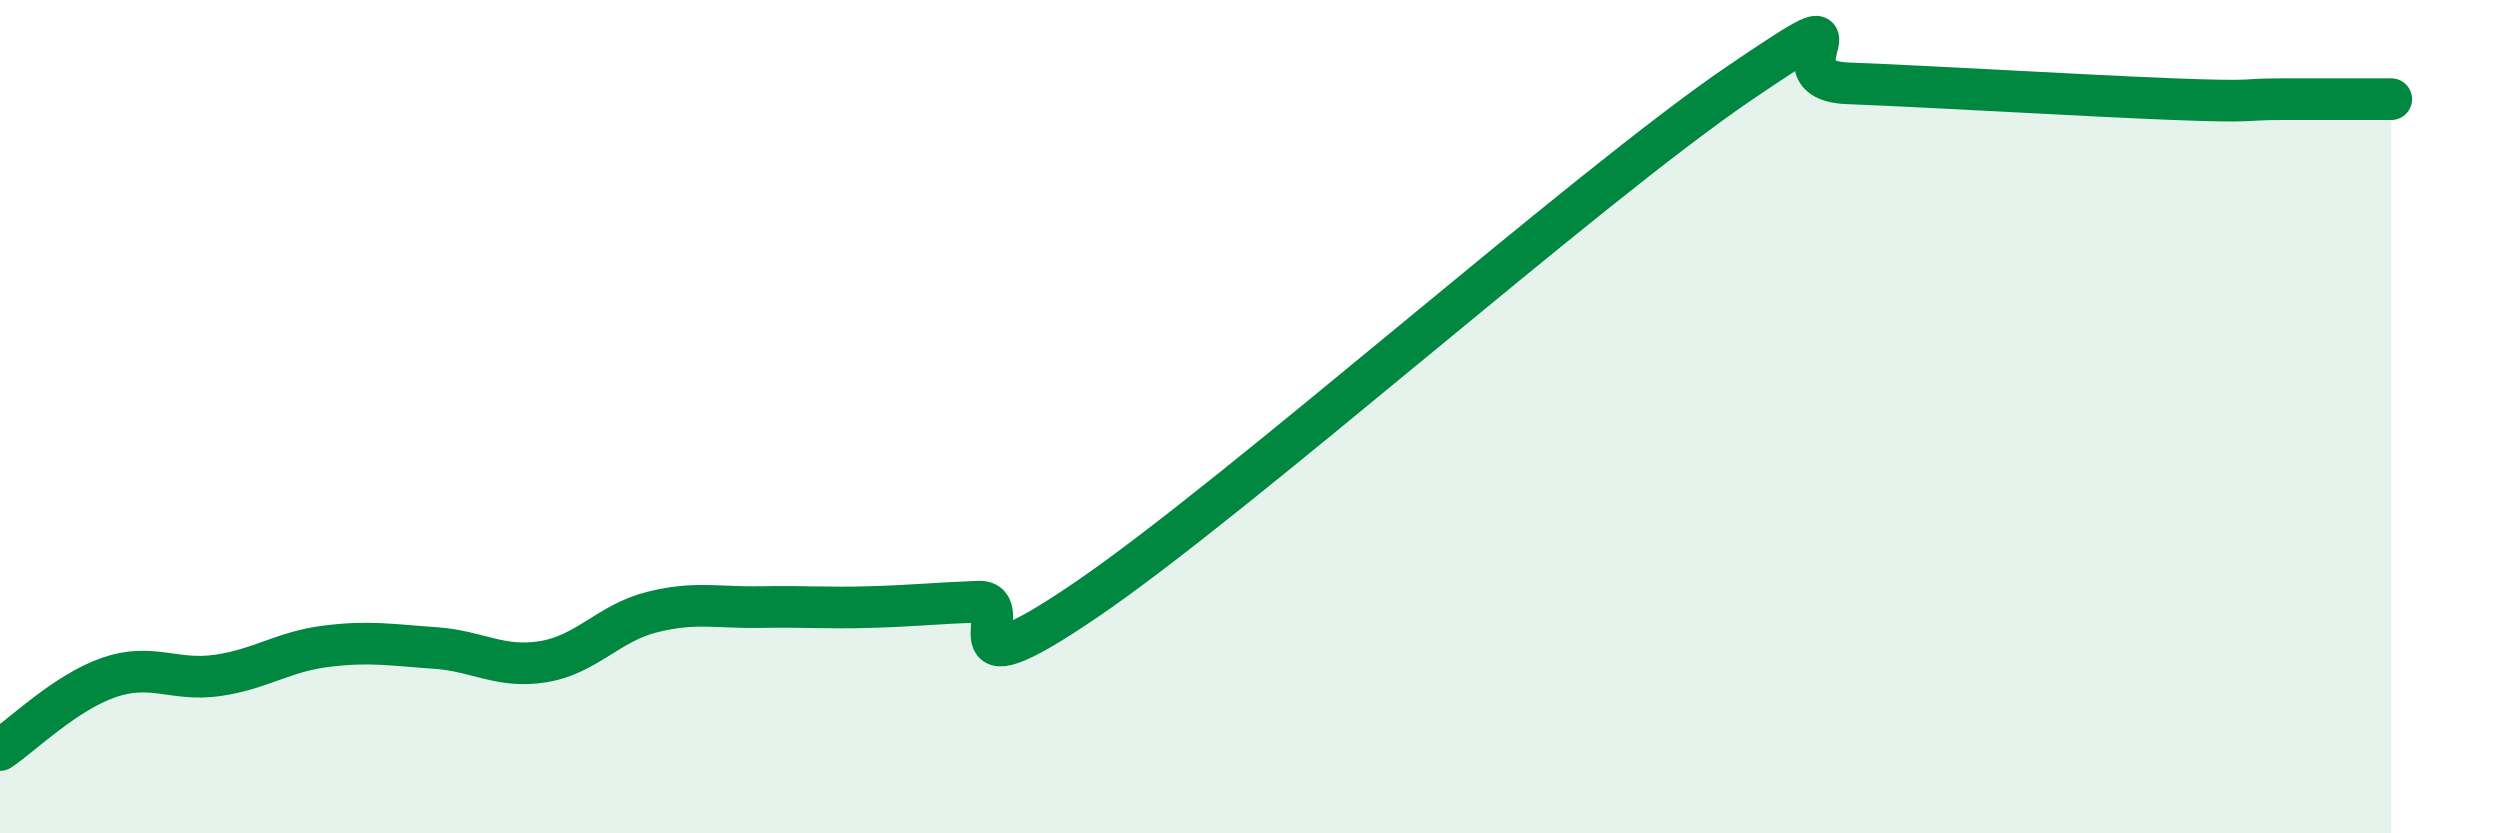
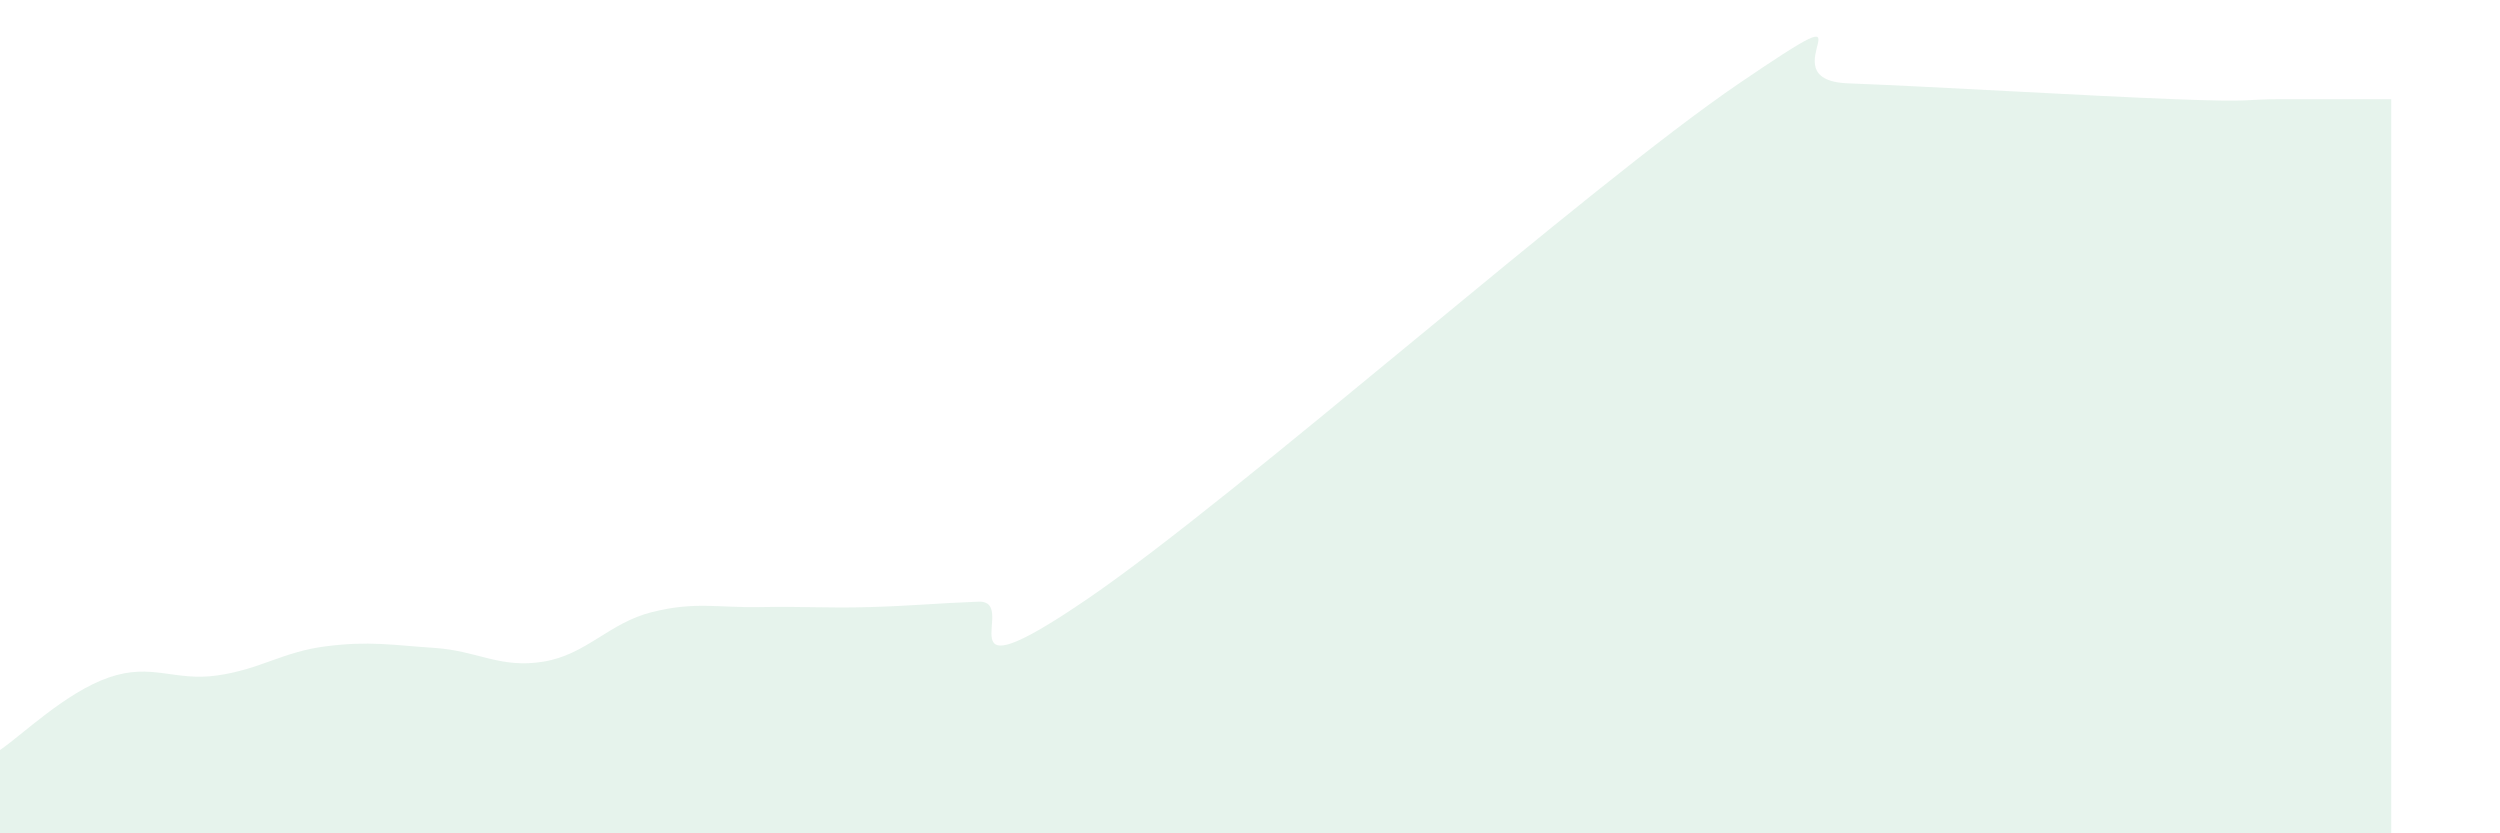
<svg xmlns="http://www.w3.org/2000/svg" width="60" height="20" viewBox="0 0 60 20">
  <path d="M 0,18 C 0.52,17.65 1.57,16.62 2.61,16.26 C 3.65,15.9 4.18,16.36 5.22,16.21 C 6.26,16.06 6.79,15.64 7.83,15.51 C 8.87,15.38 9.39,15.48 10.43,15.55 C 11.47,15.62 12,16.05 13.04,15.88 C 14.08,15.71 14.61,14.95 15.65,14.69 C 16.69,14.43 17.22,14.59 18.26,14.57 C 19.3,14.55 19.83,14.6 20.87,14.57 C 21.91,14.54 22.44,14.48 23.48,14.44 C 24.52,14.4 22.44,16.87 26.09,14.38 C 29.74,11.89 38.09,4.48 41.74,2 C 45.39,-0.48 42.26,1.92 44.35,2 C 46.44,2.08 50.08,2.3 52.17,2.38 C 54.26,2.46 53.74,2.38 54.78,2.38 C 55.82,2.38 56.87,2.38 57.39,2.38L57.39 20L0 20Z" fill="#008740" opacity="0.1" stroke-linecap="round" stroke-linejoin="round" />
-   <path d="M 0,18 C 0.52,17.65 1.57,16.62 2.61,16.26 C 3.65,15.9 4.18,16.36 5.22,16.21 C 6.26,16.06 6.79,15.64 7.83,15.51 C 8.87,15.38 9.39,15.48 10.43,15.55 C 11.47,15.62 12,16.05 13.04,15.88 C 14.08,15.71 14.61,14.95 15.65,14.69 C 16.69,14.43 17.22,14.59 18.26,14.57 C 19.3,14.55 19.83,14.6 20.87,14.57 C 21.91,14.54 22.44,14.48 23.48,14.44 C 24.52,14.4 22.44,16.87 26.09,14.38 C 29.74,11.89 38.09,4.48 41.74,2 C 45.39,-0.48 42.26,1.92 44.35,2 C 46.44,2.08 50.08,2.3 52.17,2.38 C 54.26,2.46 53.74,2.38 54.78,2.38 C 55.82,2.38 56.87,2.38 57.39,2.38" stroke="#008740" stroke-width="1" fill="none" stroke-linecap="round" stroke-linejoin="round" />
</svg>